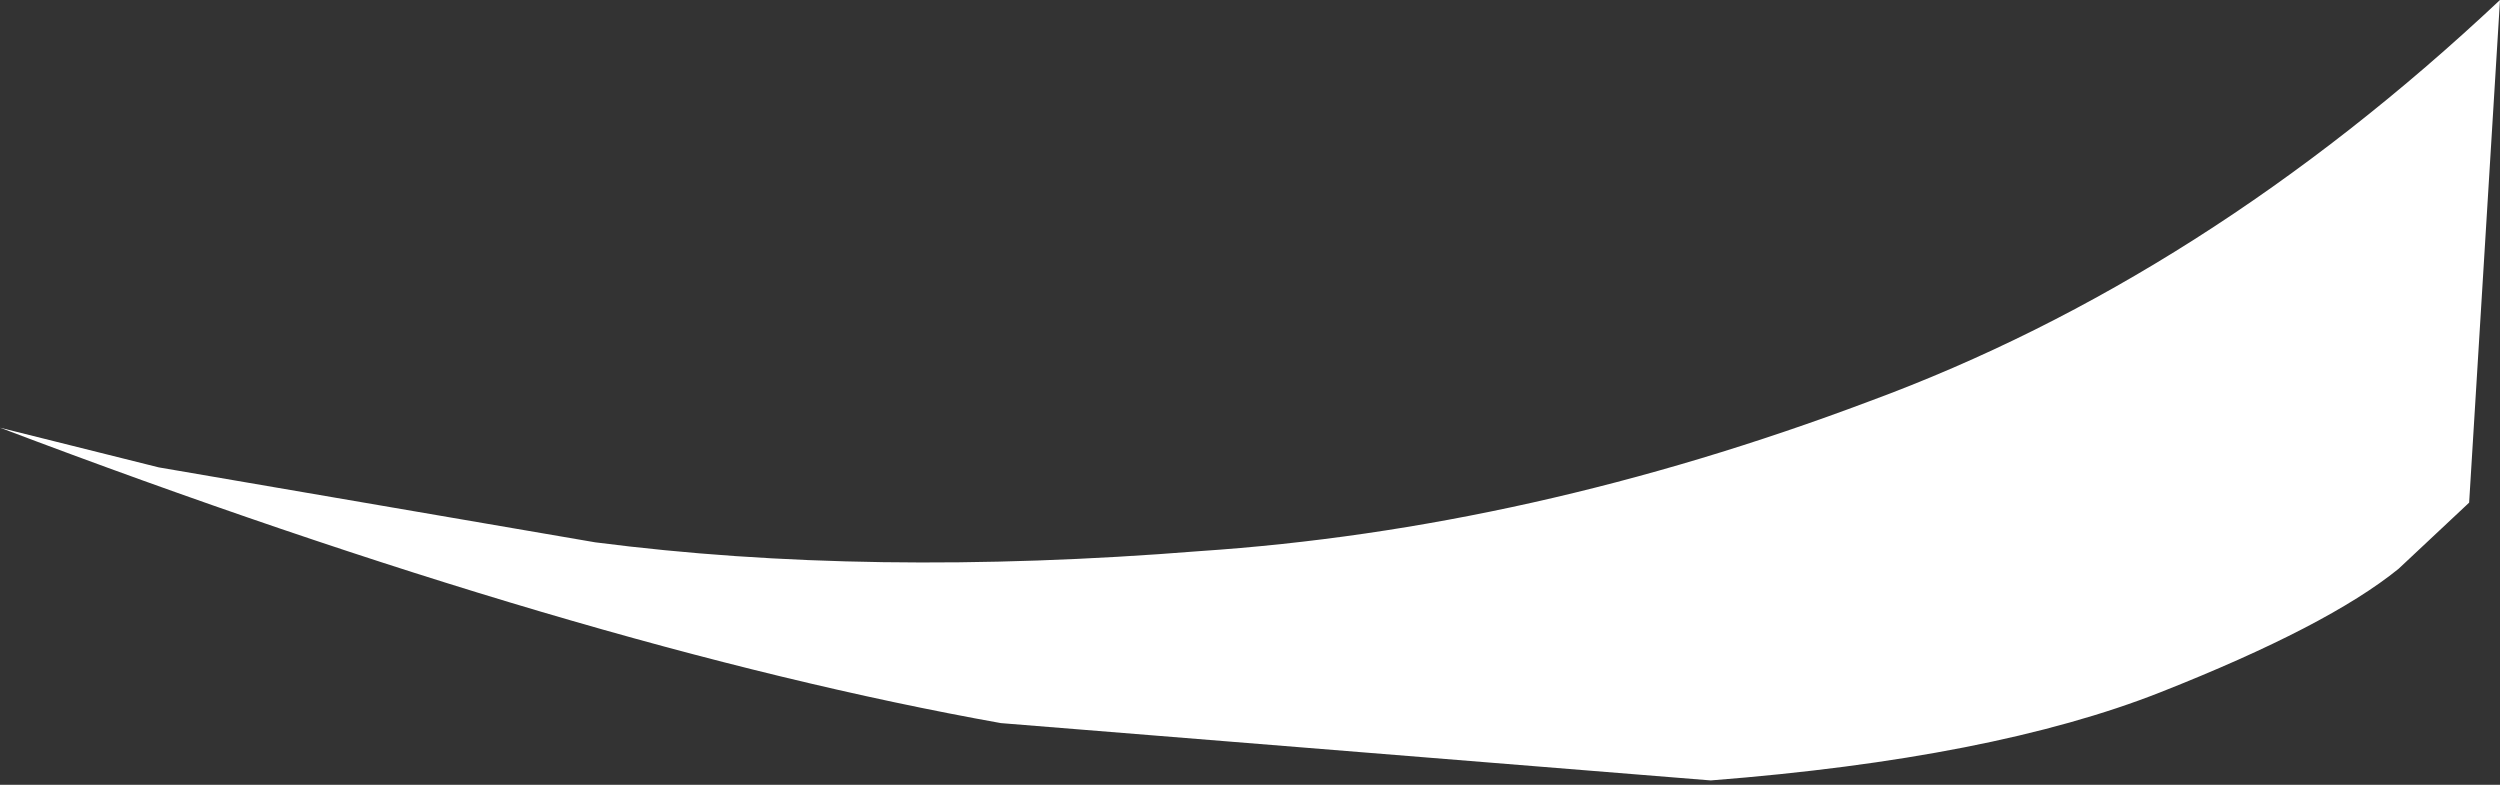
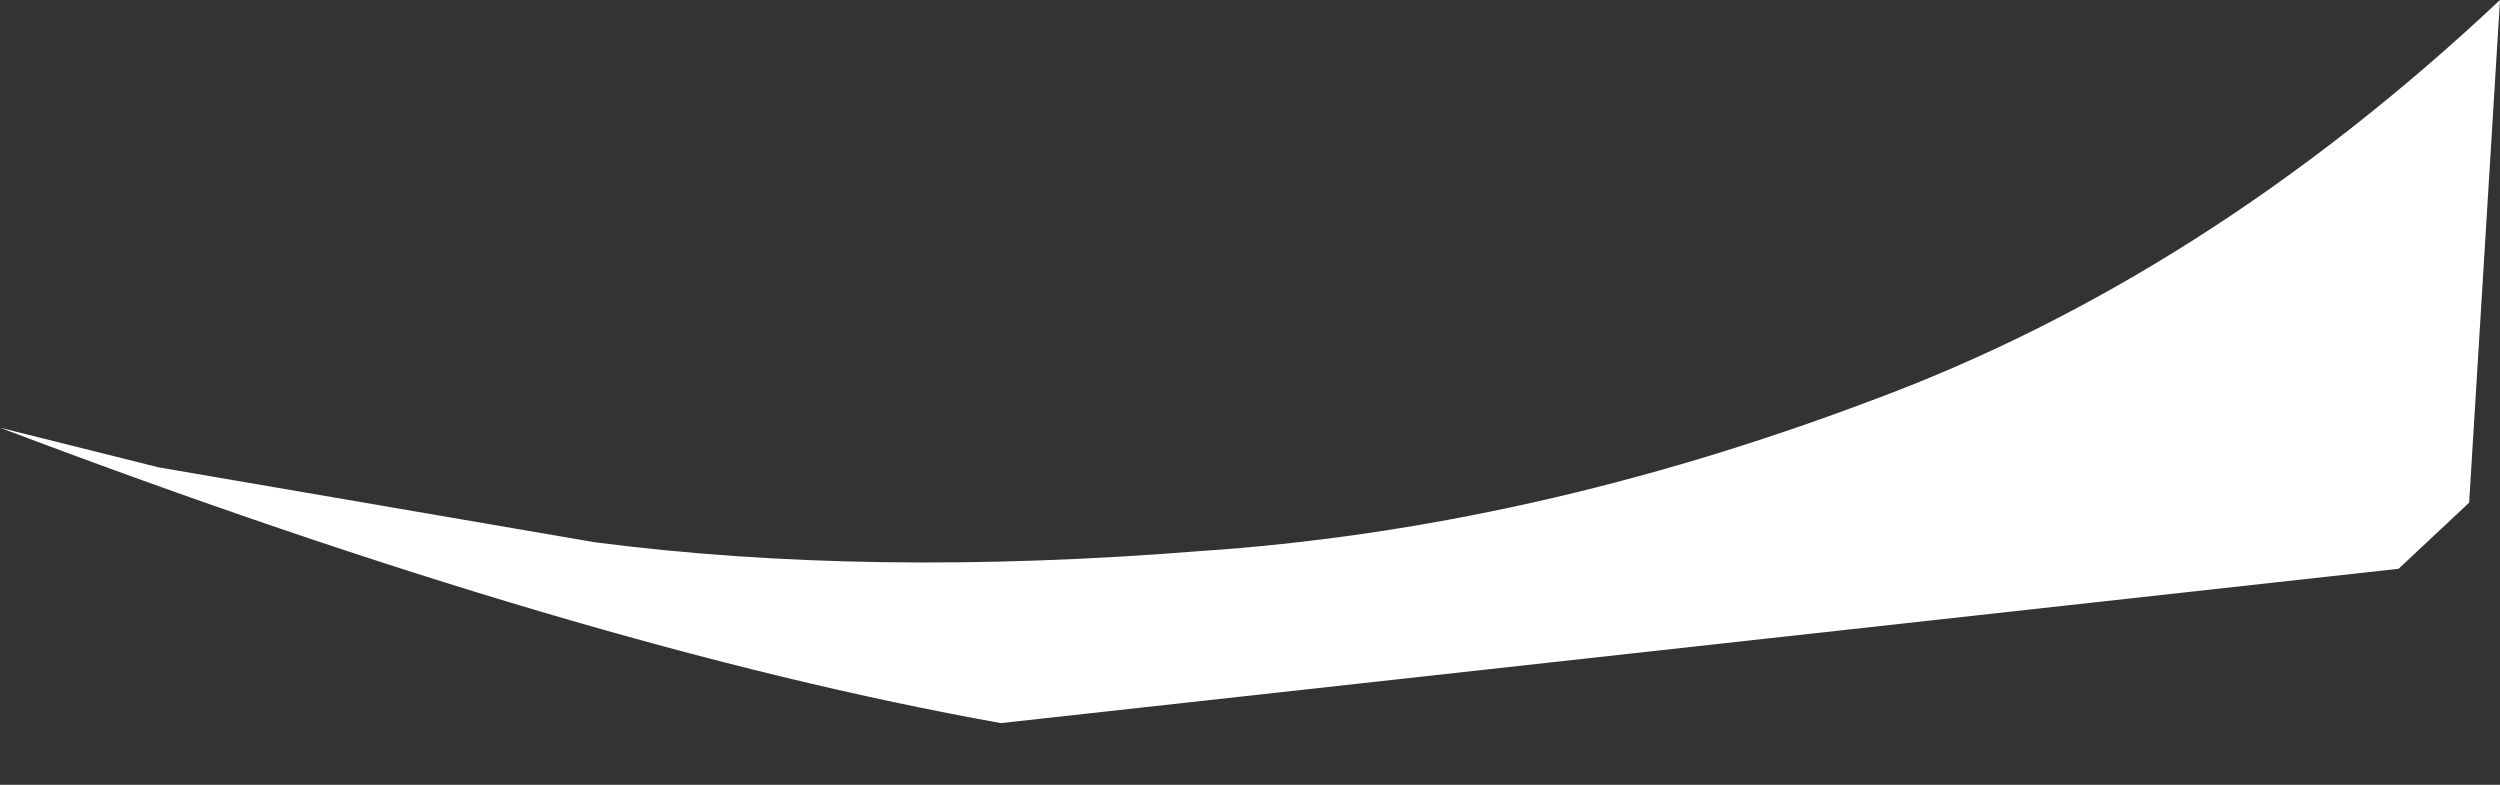
<svg xmlns="http://www.w3.org/2000/svg" height="8.9px" width="28.35px">
  <rect width="100%" height="100%" fill="#333333" stroke="none" />
  <g transform="matrix(1.0, 0.0, 0.0, 1.0, -0.1, 0.0)">
-     <path d="M28.45 0.0 L28.1 5.7 27.3 6.45 Q26.5 7.1 24.6 7.85 22.7 8.6 19.5 8.85 L11.45 8.2 Q6.7 7.35 0.1 4.85 L1.9 5.3 6.85 6.15 Q9.95 6.55 13.7 6.25 17.45 6.0 21.3 4.55 25.1 3.15 28.45 0.0" fill="#ffffff" fill-rule="evenodd" stroke="none" />
+     <path d="M28.45 0.0 L28.1 5.7 27.3 6.45 L11.45 8.2 Q6.7 7.35 0.1 4.85 L1.9 5.3 6.85 6.15 Q9.95 6.55 13.7 6.25 17.45 6.0 21.3 4.55 25.1 3.15 28.45 0.0" fill="#ffffff" fill-rule="evenodd" stroke="none" />
  </g>
</svg>